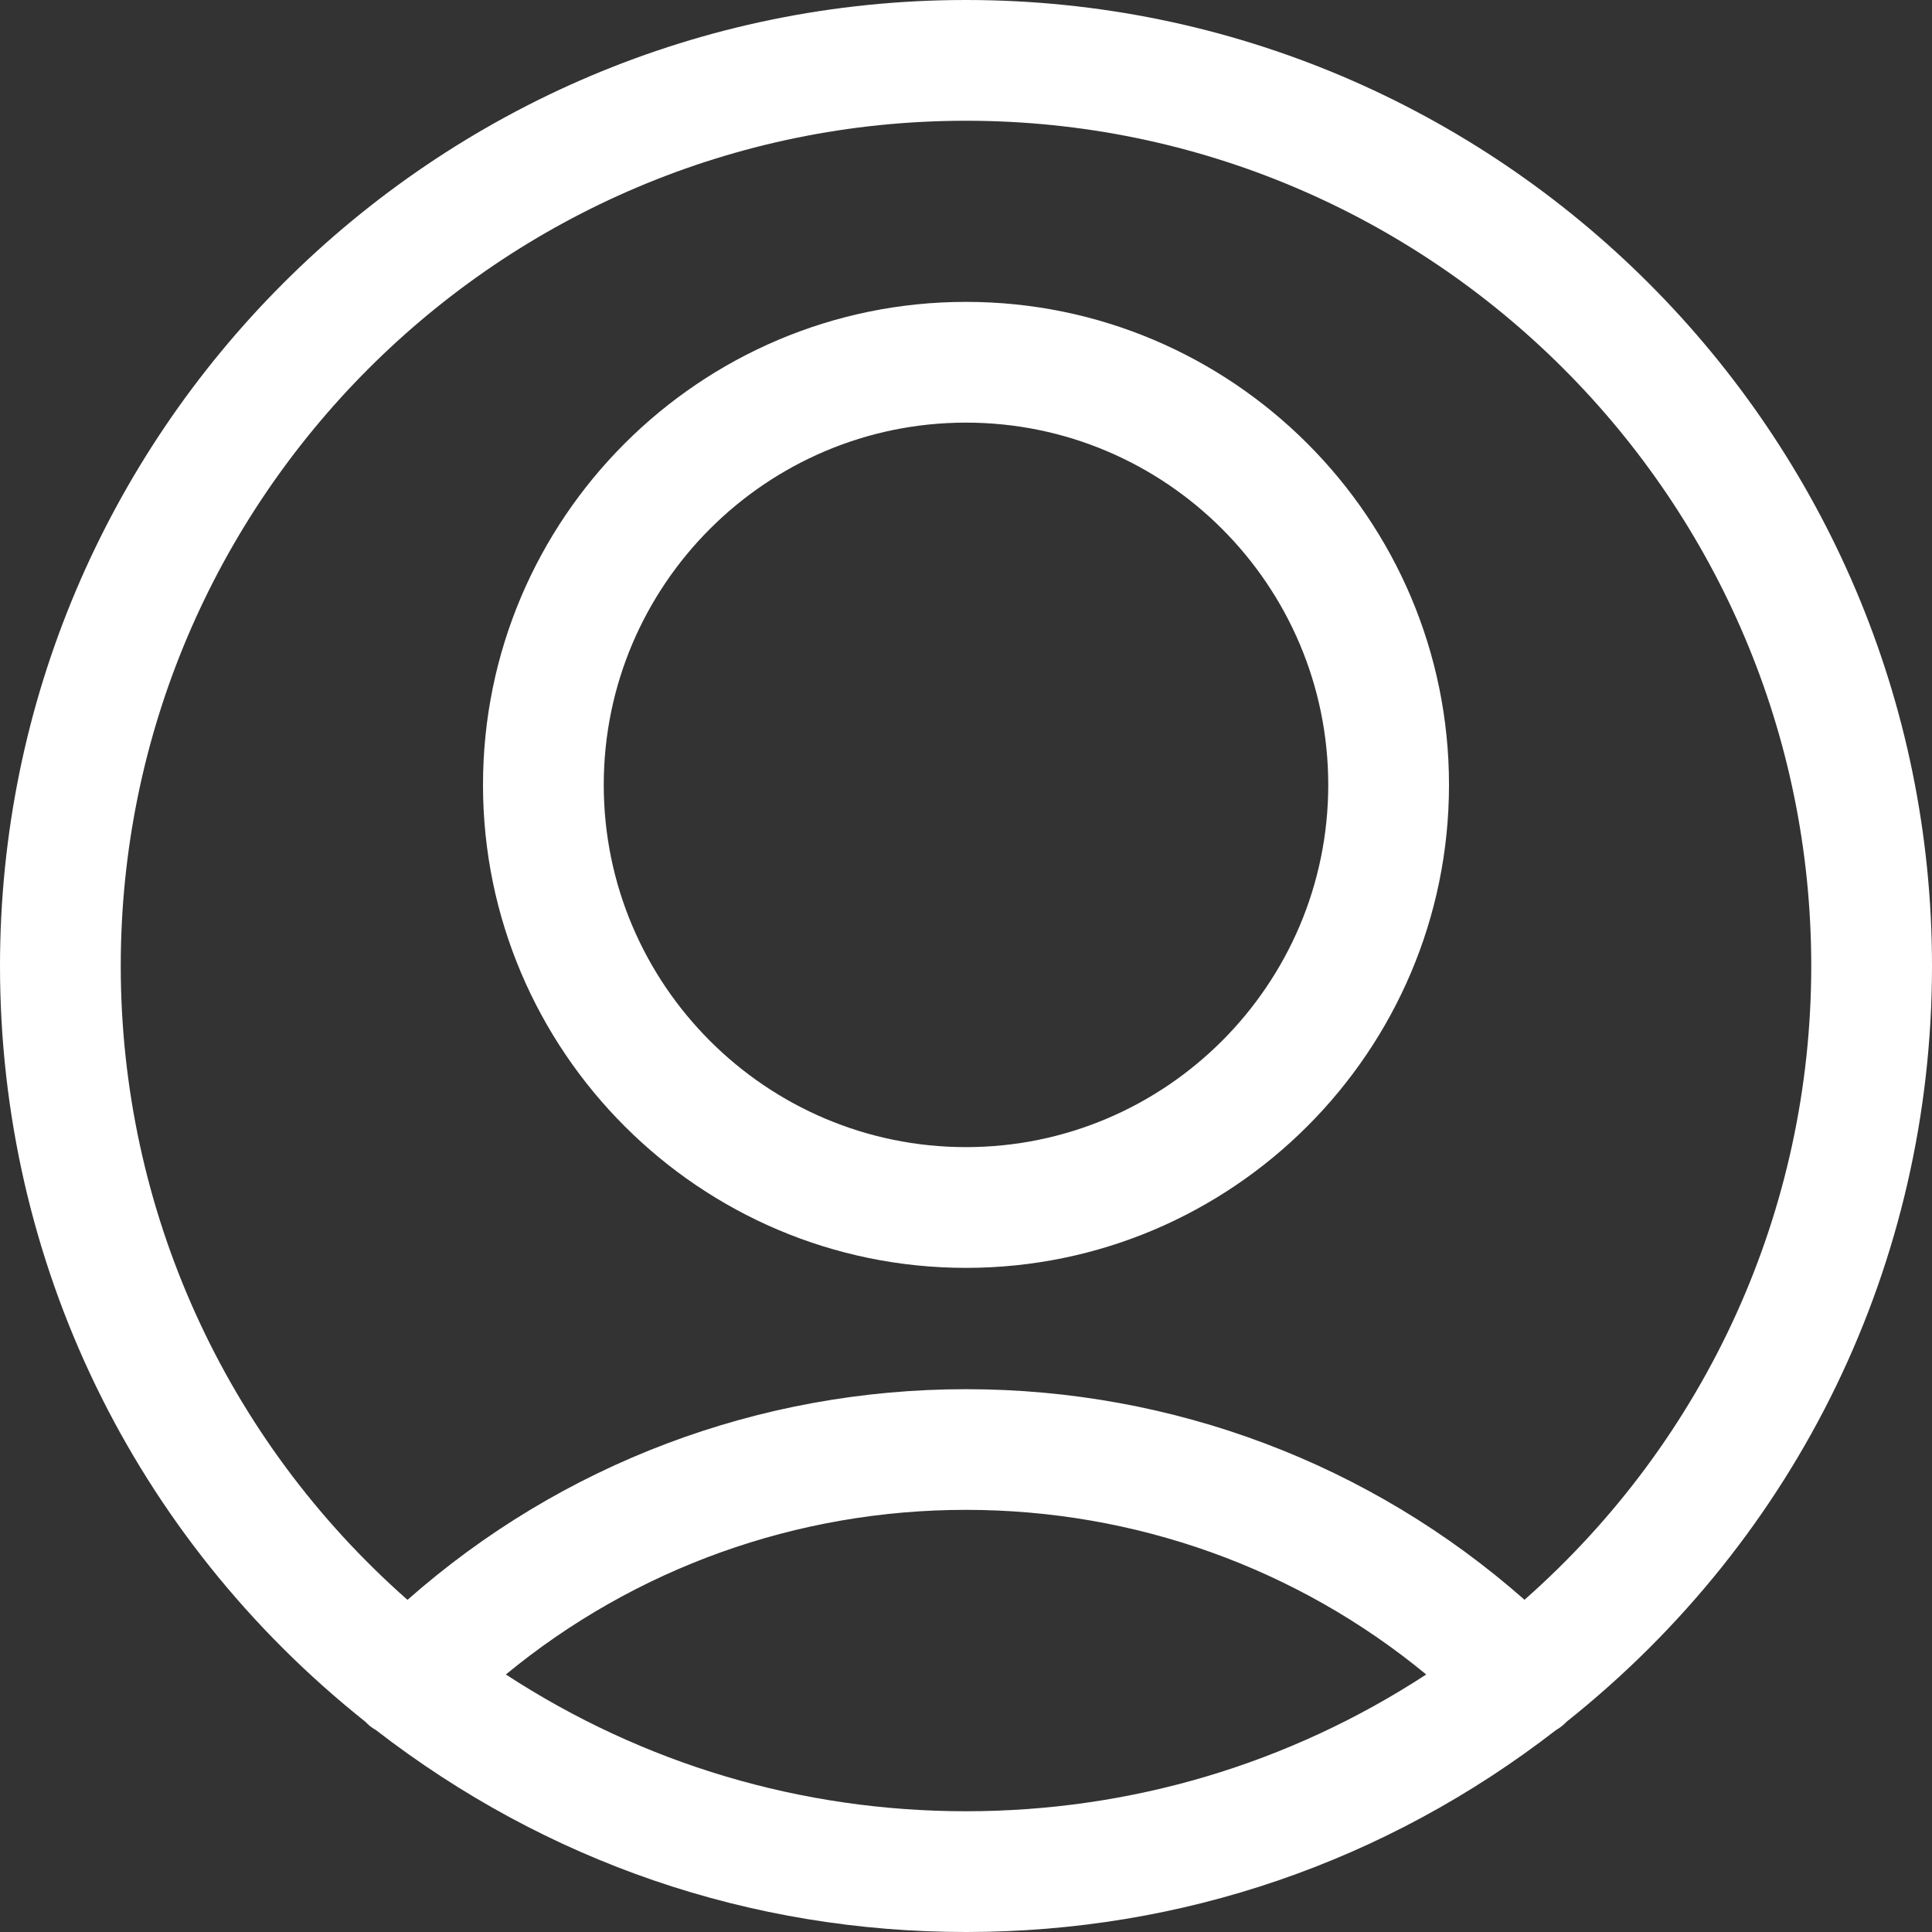
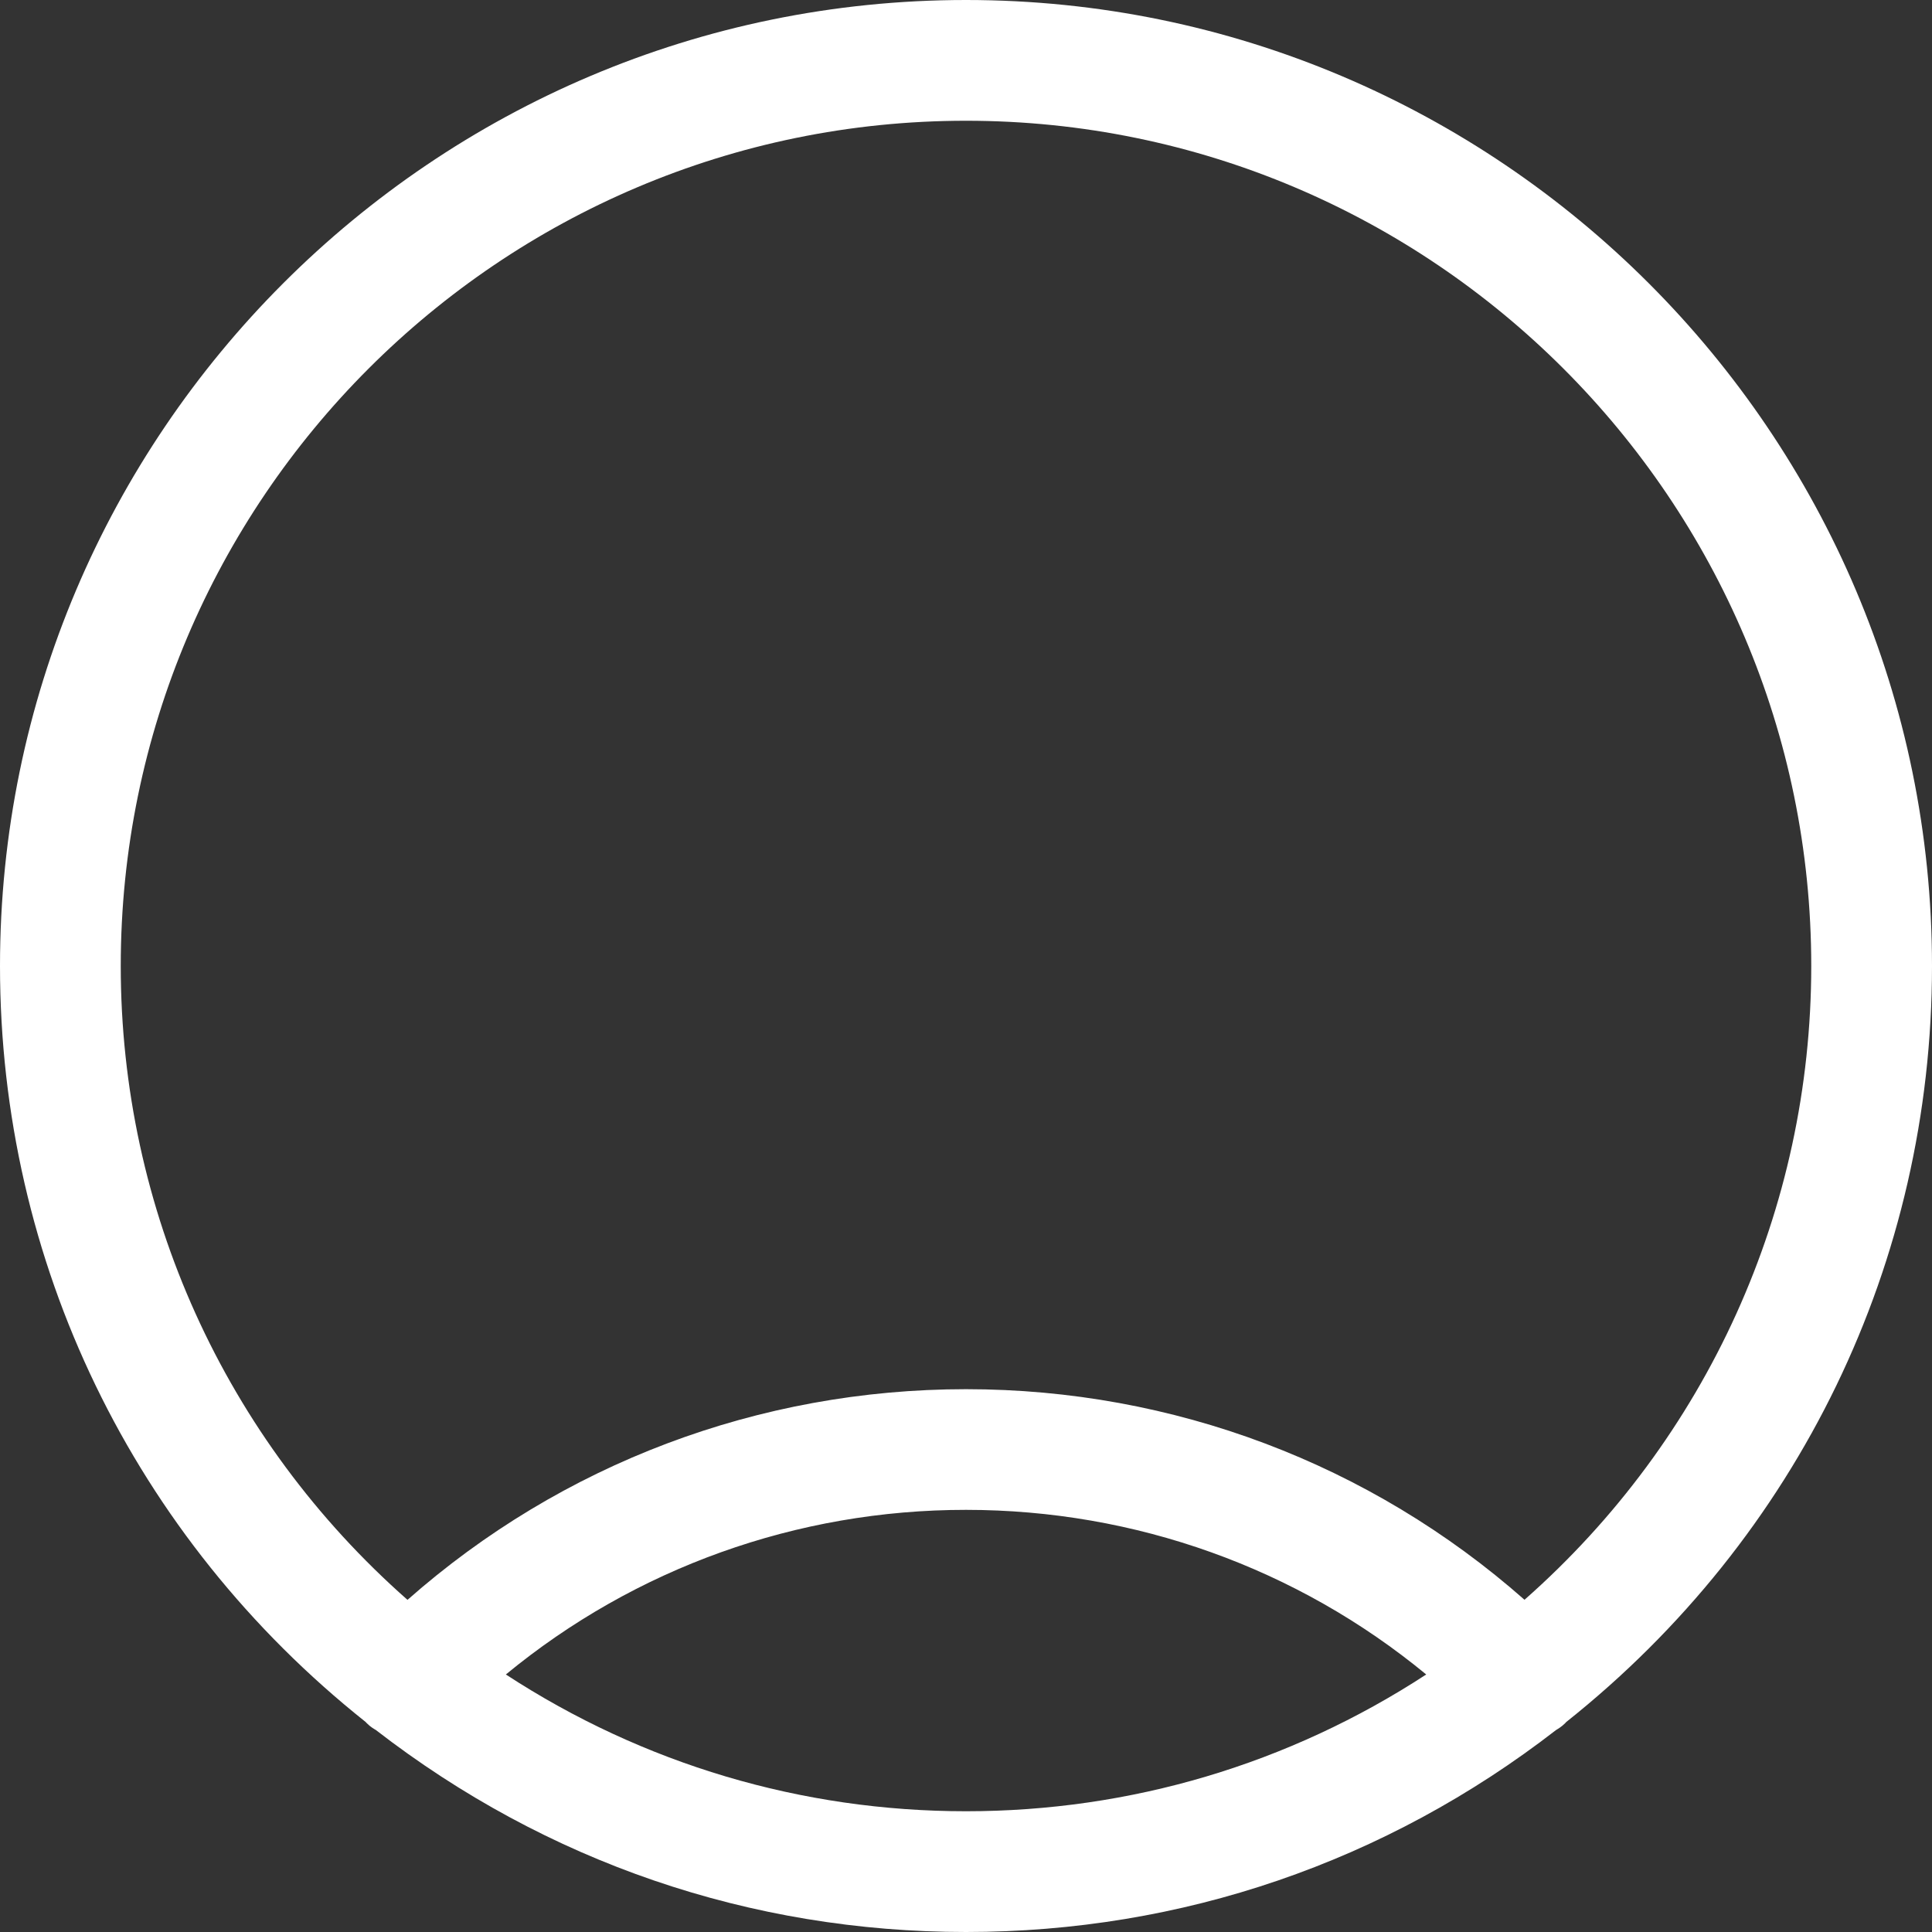
<svg xmlns="http://www.w3.org/2000/svg" version="1.1" x="0px" y="0px" viewBox="0 0 24 24" style="enable-background:new 0 0 24 24;" xml:space="preserve">
  <rect x="0" y="0" width="24" height="24" fill="#333333" stroke="none" />
  <title>single-neutral-circle</title>
  <defs>
    <style>.cls-1{fill:#ffffff;}</style>
  </defs>
  <g>
-     <path class="cls-1" d="M12,15.75c-3.308,0-6-2.692-6-6s2.692-6,6-6s6,2.692,6,6S15.308,15.75,12,15.75z M12,5.25c-2.481,0-4.5,2.019-4.5,4.5   s2.019,4.5,4.5,4.5c2.481,0,4.5-2.019,4.5-4.5S14.481,5.25,12,5.25z" />
    <path class="cls-1" d="M12,24c-2.677,0-5.211-0.868-7.332-2.51c-0.021-0.012-0.066-0.038-0.11-0.082c-0.005-0.005-0.011-0.011-0.016-0.017   C1.655,19.094,0,15.674,0,12C0,5.383,5.383,0,12,0c6.617,0,12,5.383,12,12c0,3.674-1.655,7.094-4.543,9.391   c-0.005,0.006-0.01,0.011-0.015,0.016c-0.043,0.043-0.087,0.069-0.112,0.084C17.211,23.132,14.677,24,12,24z M6.284,20.801   C7.99,21.914,9.956,22.5,12,22.5c2.045,0,4.011-0.586,5.717-1.699c-1.604-1.322-3.616-2.045-5.716-2.045   C9.901,18.755,7.889,19.479,6.284,20.801z M12,1.5C6.21,1.5,1.5,6.21,1.5,12c0,3.023,1.294,5.875,3.562,7.874   c1.915-1.69,4.366-2.617,6.938-2.617c2.573,0,5.023,0.927,6.938,2.616c2.268-2,3.562-4.851,3.562-7.874C22.5,6.21,17.79,1.5,12,1.5   z" />
  </g>
</svg>